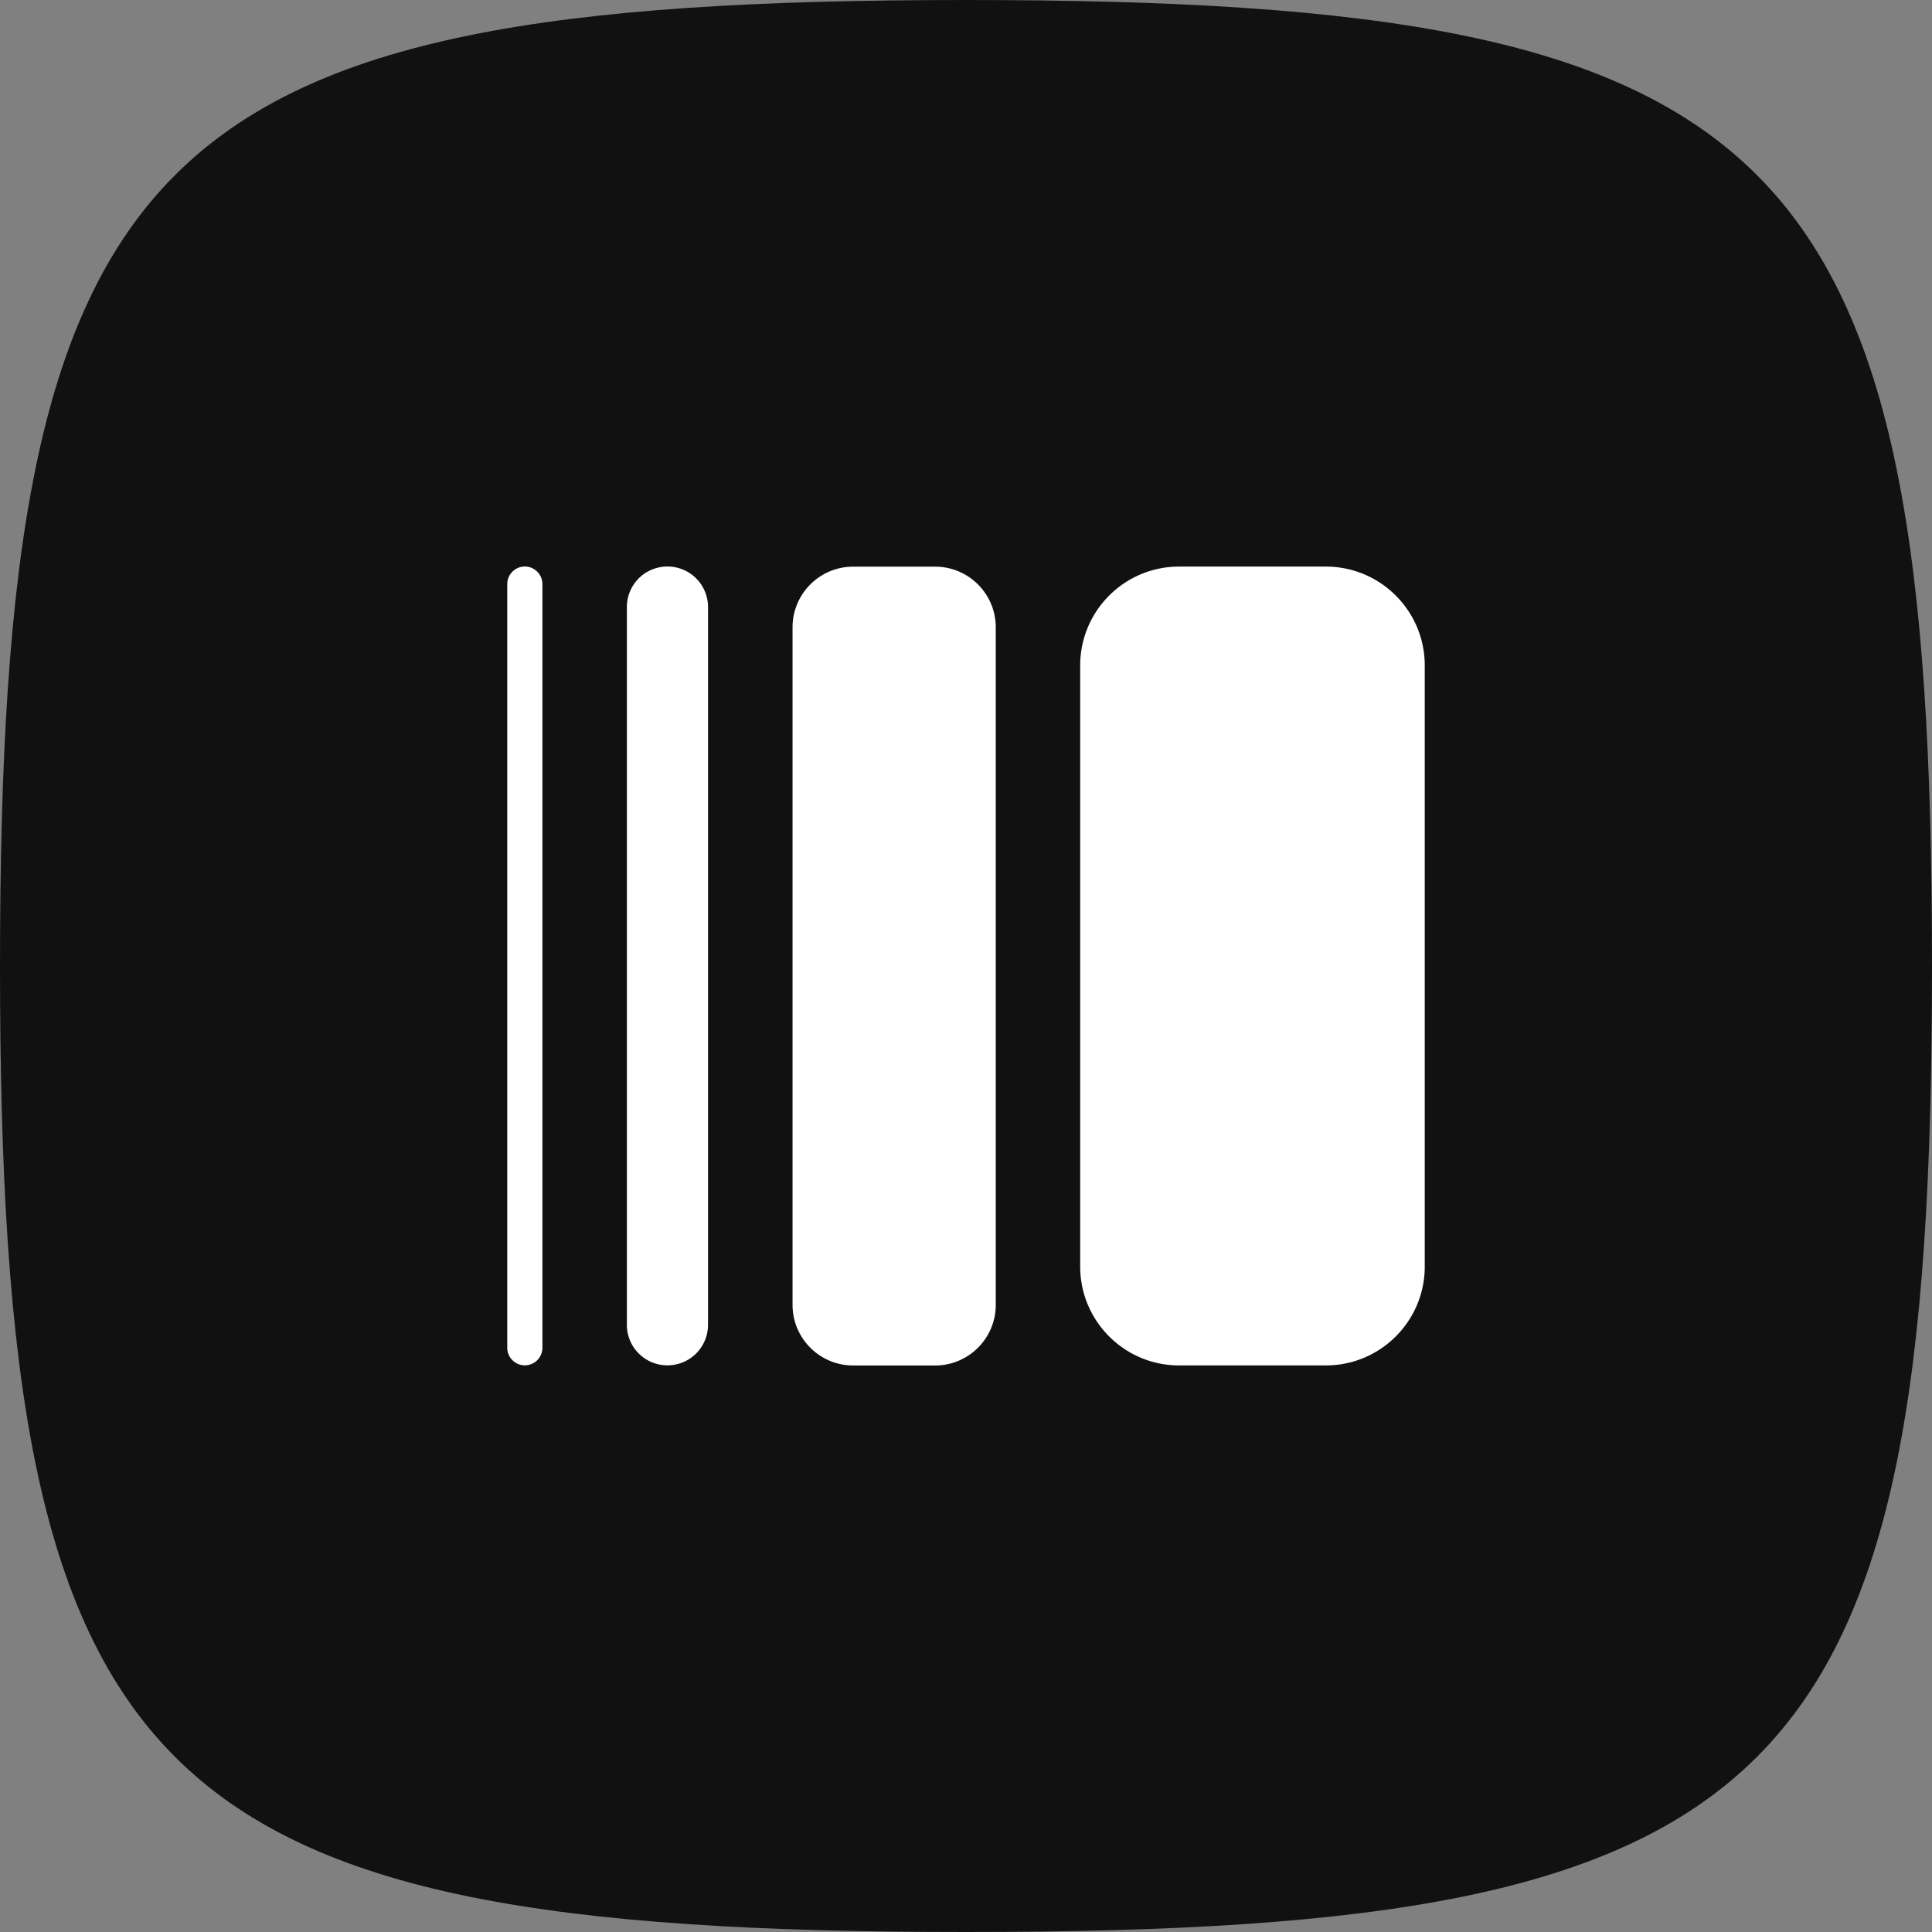
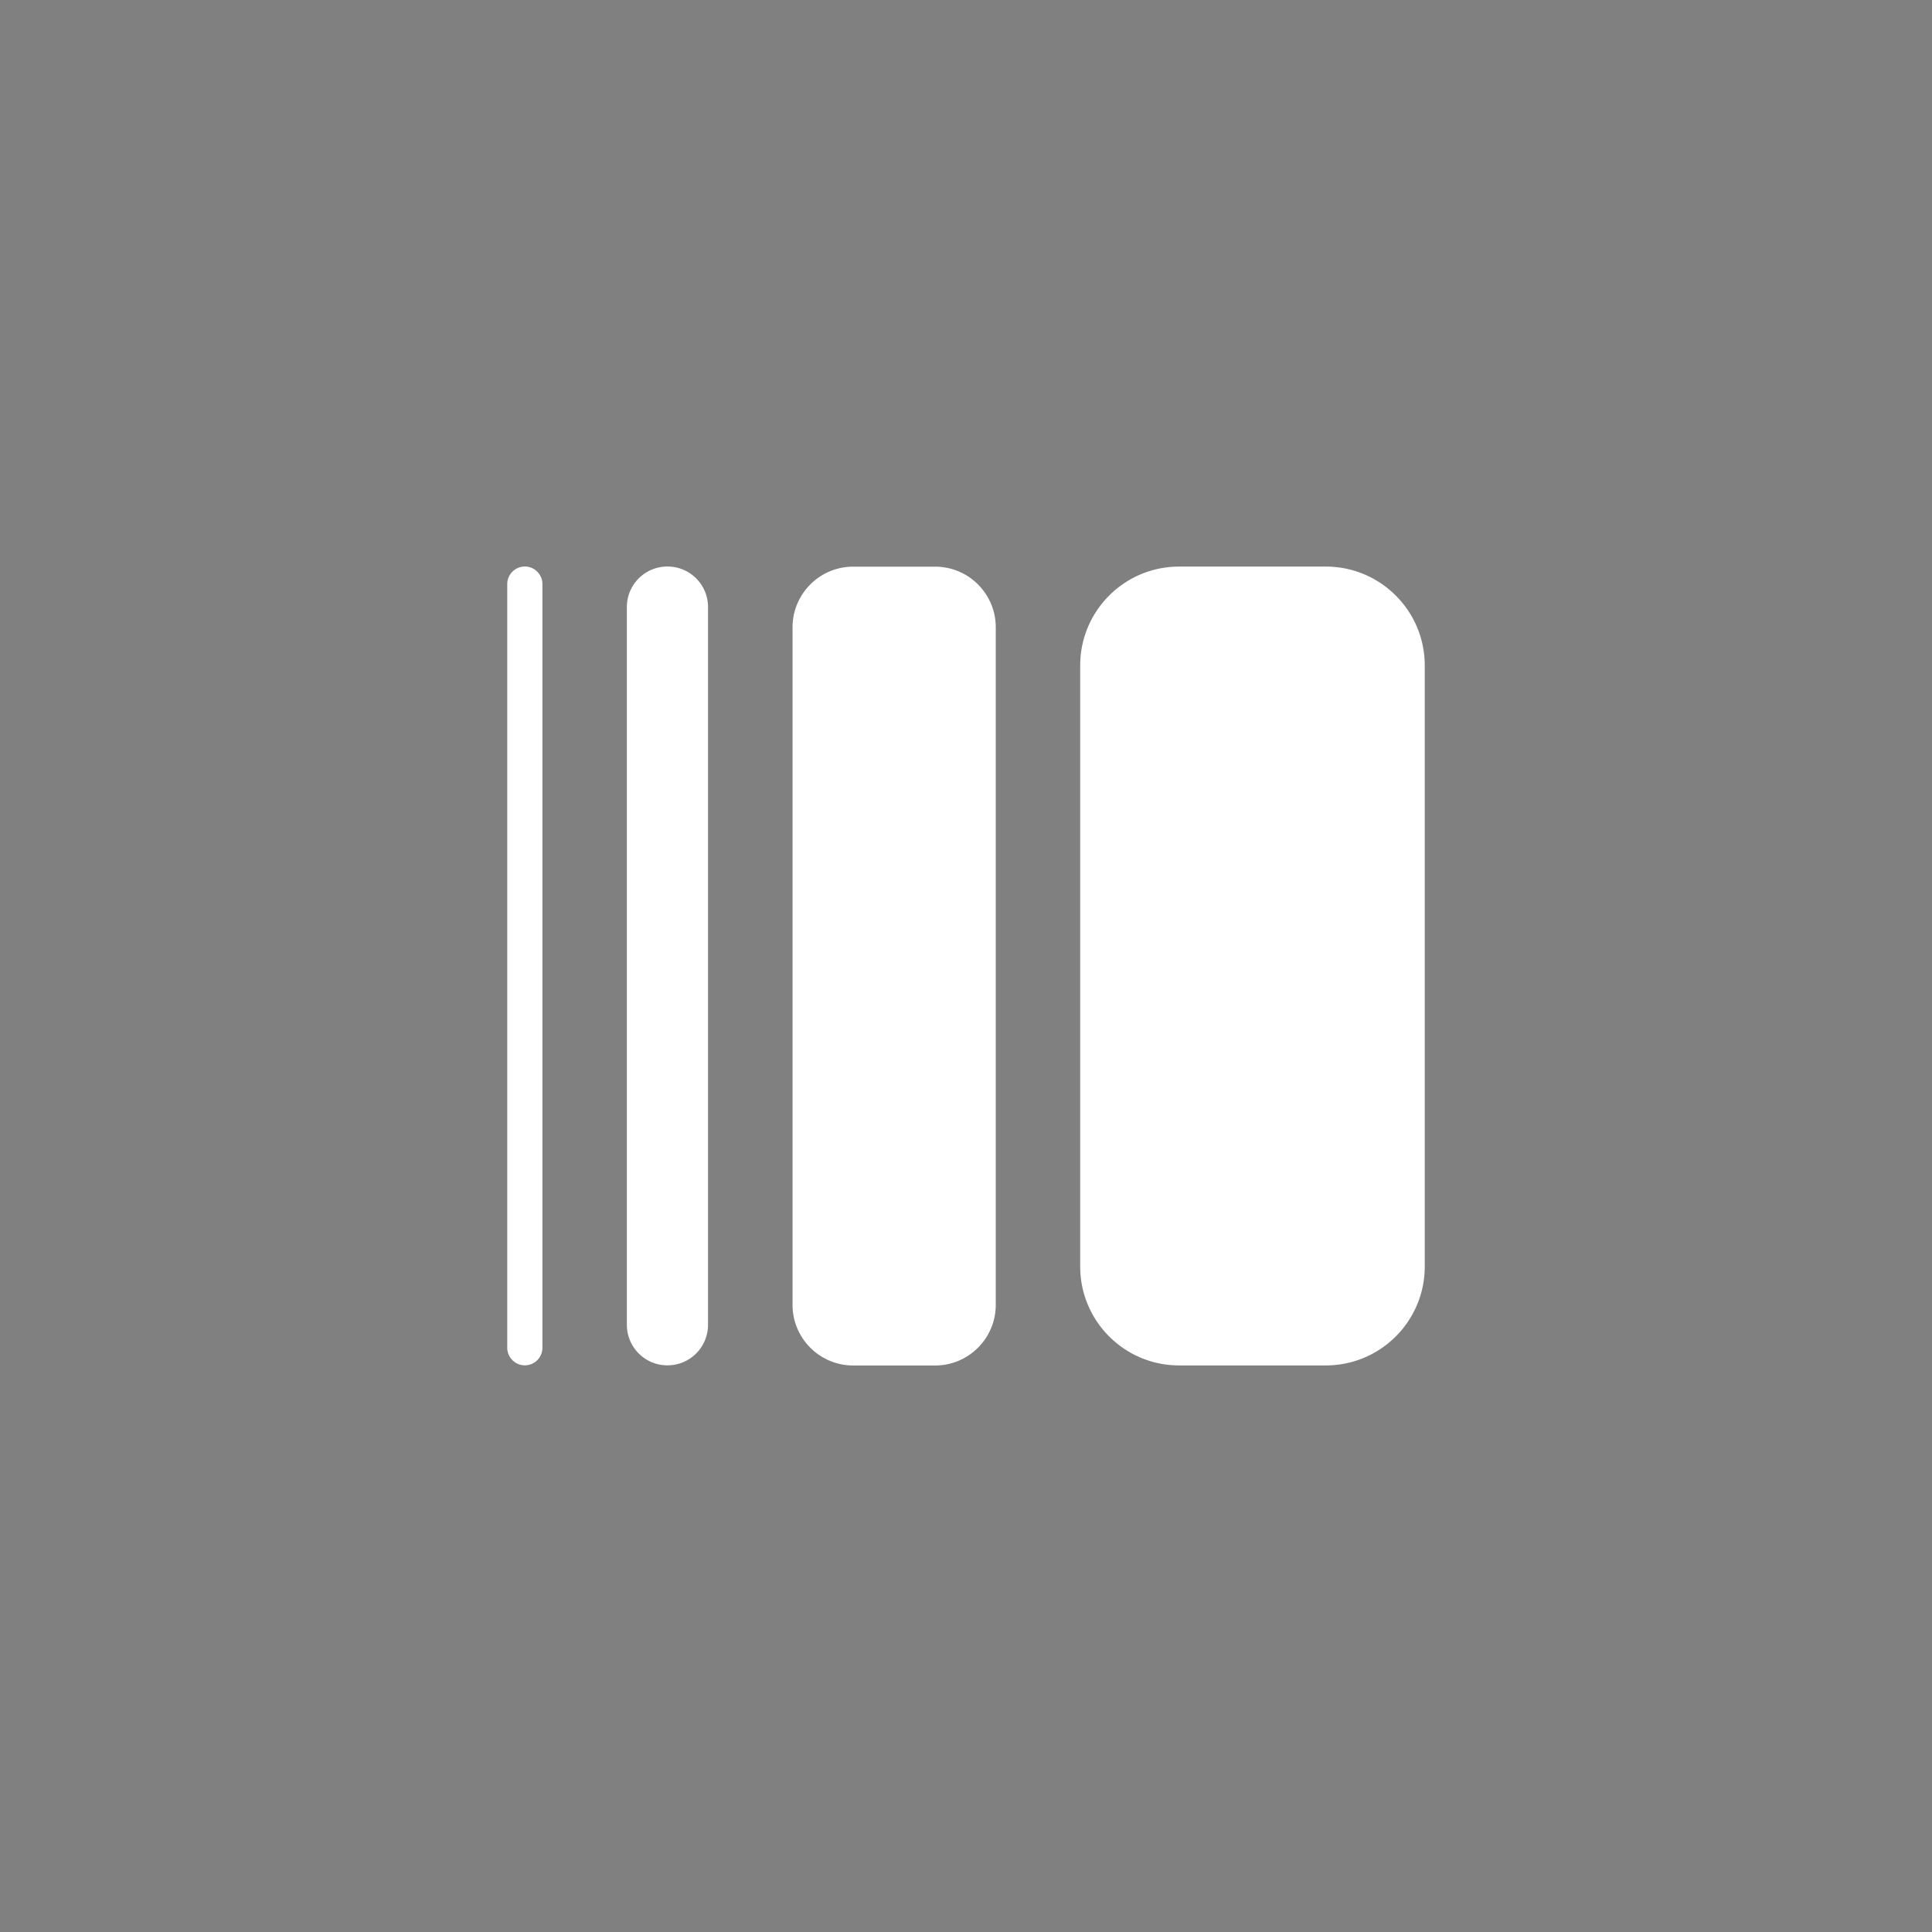
<svg xmlns="http://www.w3.org/2000/svg" width="512" height="512" data-name="Capa 1">
  <rect width="100%" height="100%" fill="#808080" stroke="none" />
-   <path d="M0 256C0 38.4 38.4 0 256 0s256 38.4 256 256-38.4 256-256 256S0 473.6 0 256" style="fill:#111" />
  <path d="M226.105 361.868h21.71c8.87 0 16.072-7.201 16.072-16.072V166.245c0-8.871-7.202-16.073-16.073-16.073h-21.709c-8.87 0-16.073 7.202-16.073 16.073v179.551c0 8.87 7.203 16.072 16.073 16.072Zm-49.235-.039h.02a10.733 10.733 0 0 0 10.742-10.743V160.874a10.732 10.732 0 0 0-10.742-10.742h-.02a10.732 10.732 0 0 0-10.743 10.742v190.212c0 5.94 4.802 10.743 10.743 10.743Zm-37.785 0a4.659 4.659 0 0 0 4.659-4.66V154.791c0-2.564-2.096-4.66-4.66-4.66s-4.658 2.096-4.658 4.66v202.378a4.672 4.672 0 0 0 4.659 4.66Zm212.284-211.677h-38.9c-14.467 0-26.206 11.74-26.206 26.205v159.286c0 14.466 11.74 26.206 26.205 26.206h38.9c14.466 0 26.206-11.74 26.206-26.206V176.357c0-14.466-11.74-26.205-26.205-26.205Z" style="fill:#fff" />
</svg>